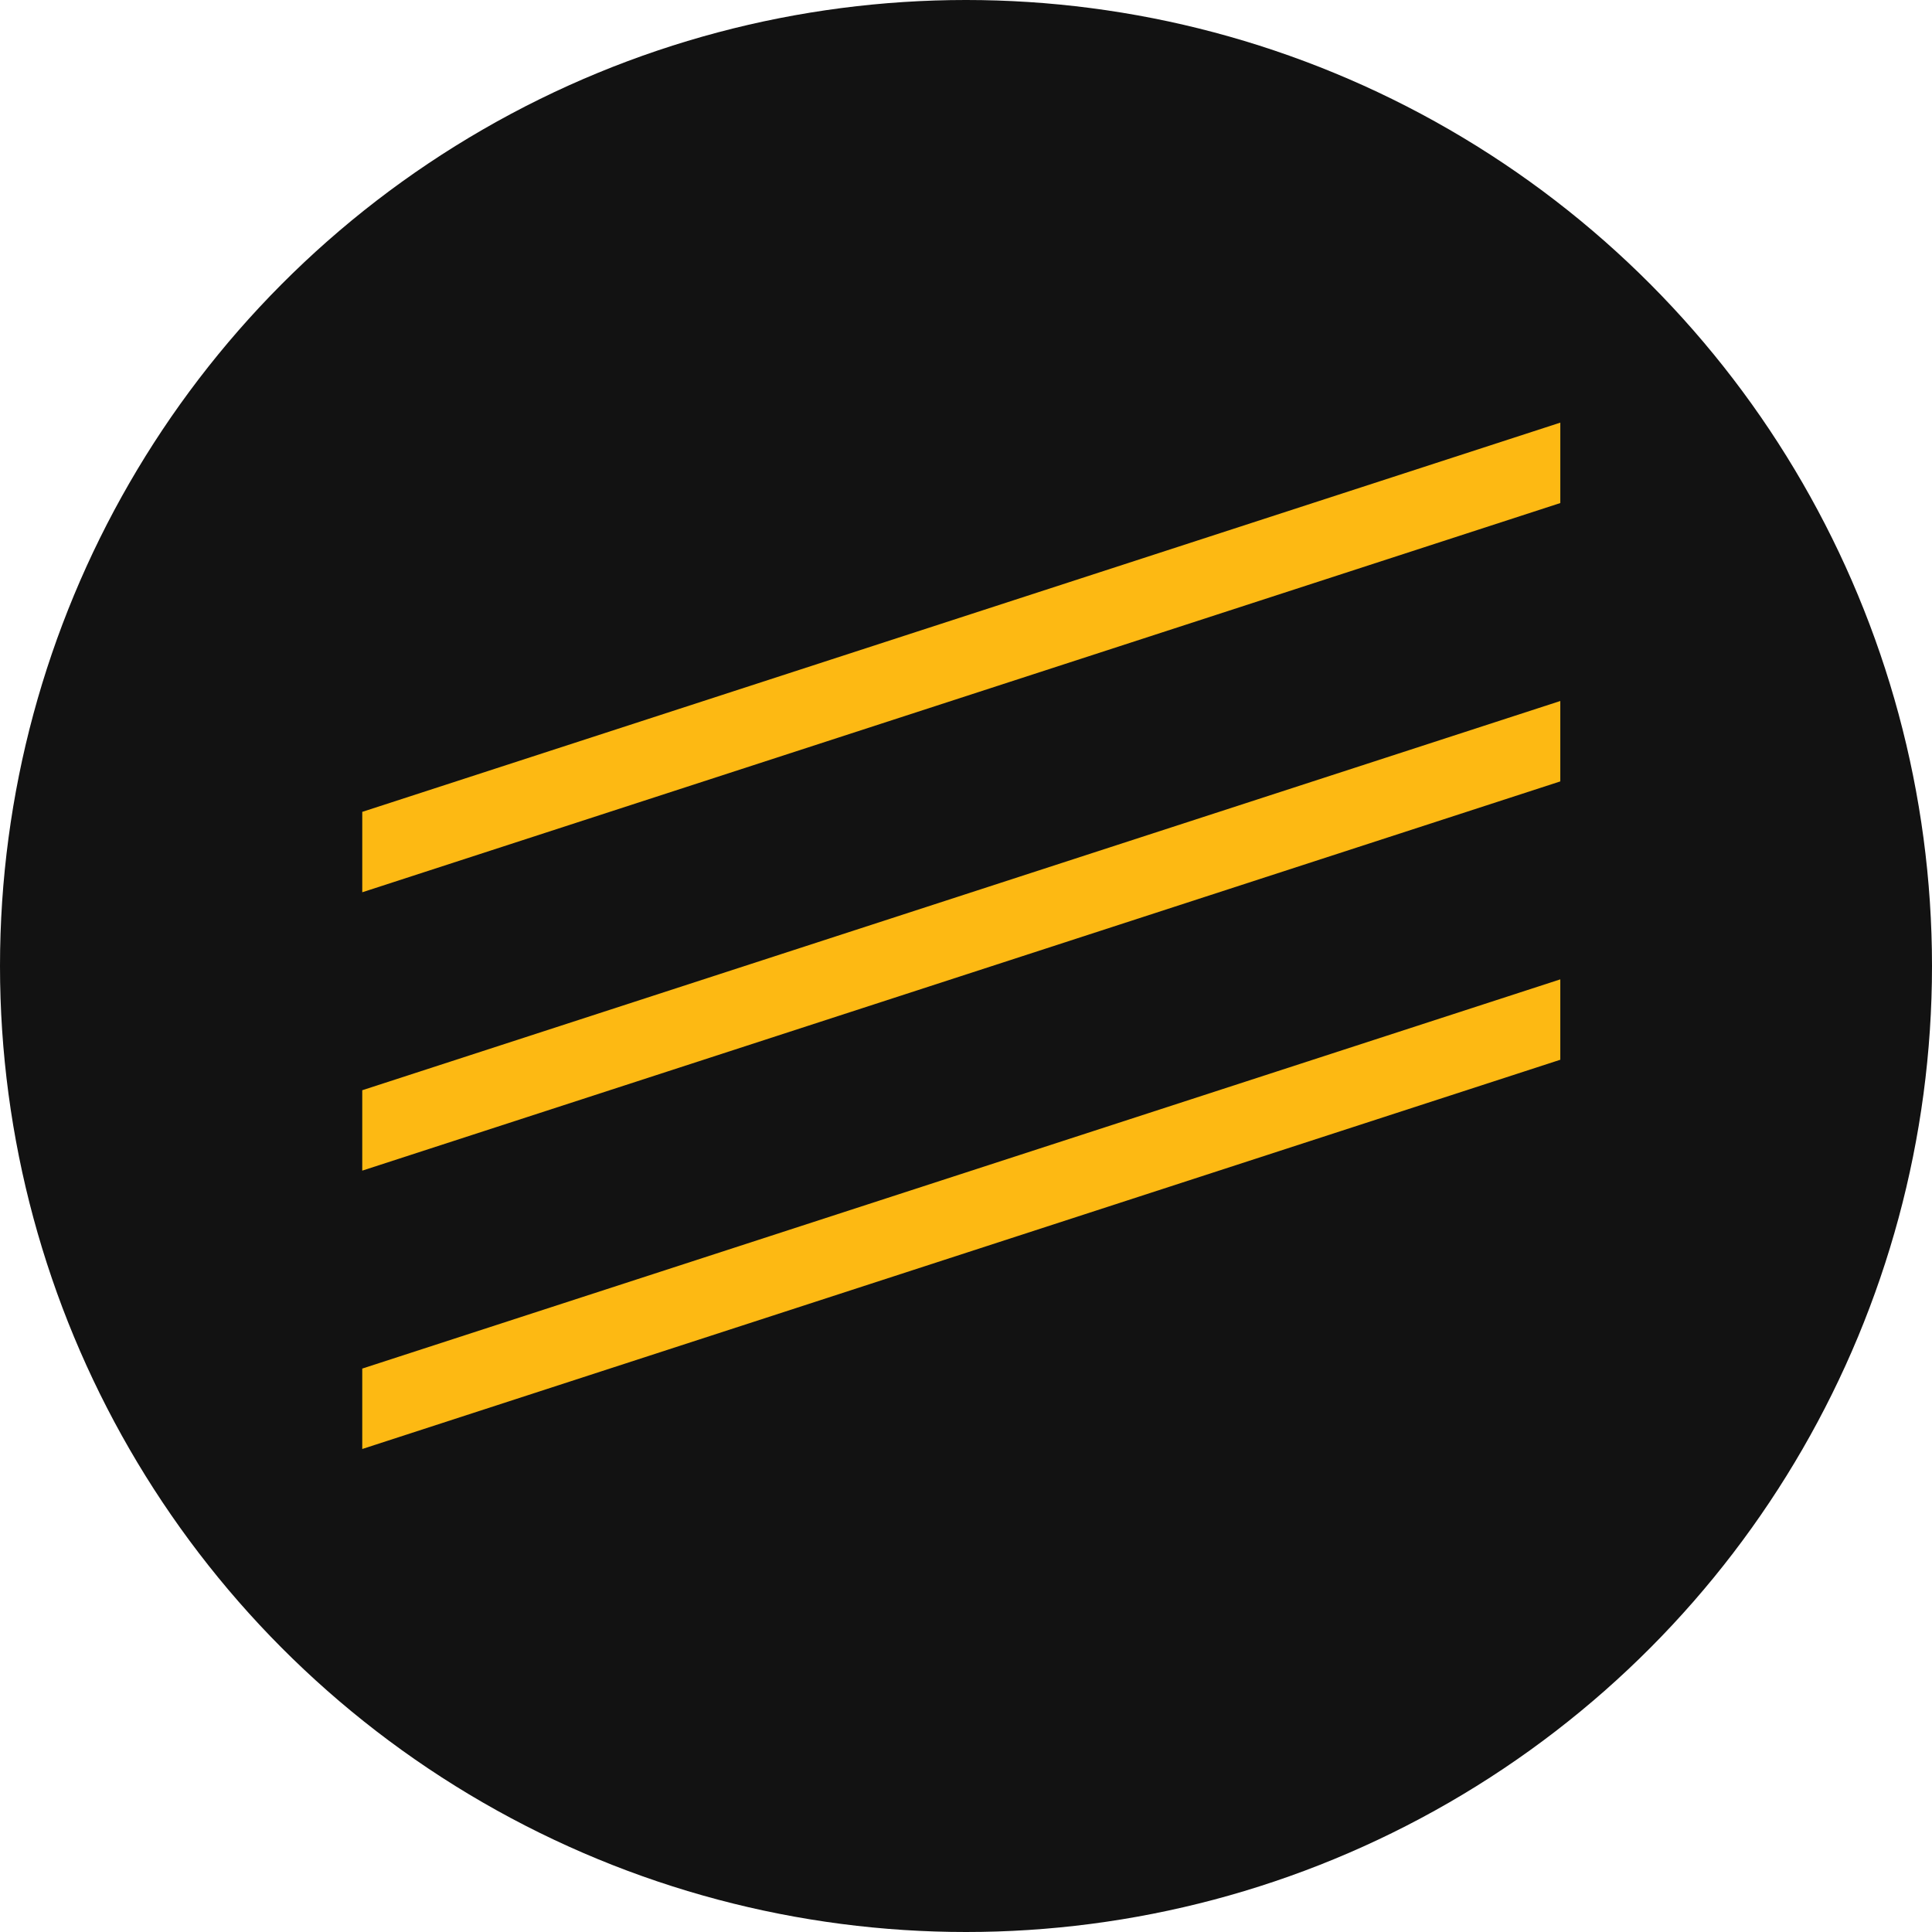
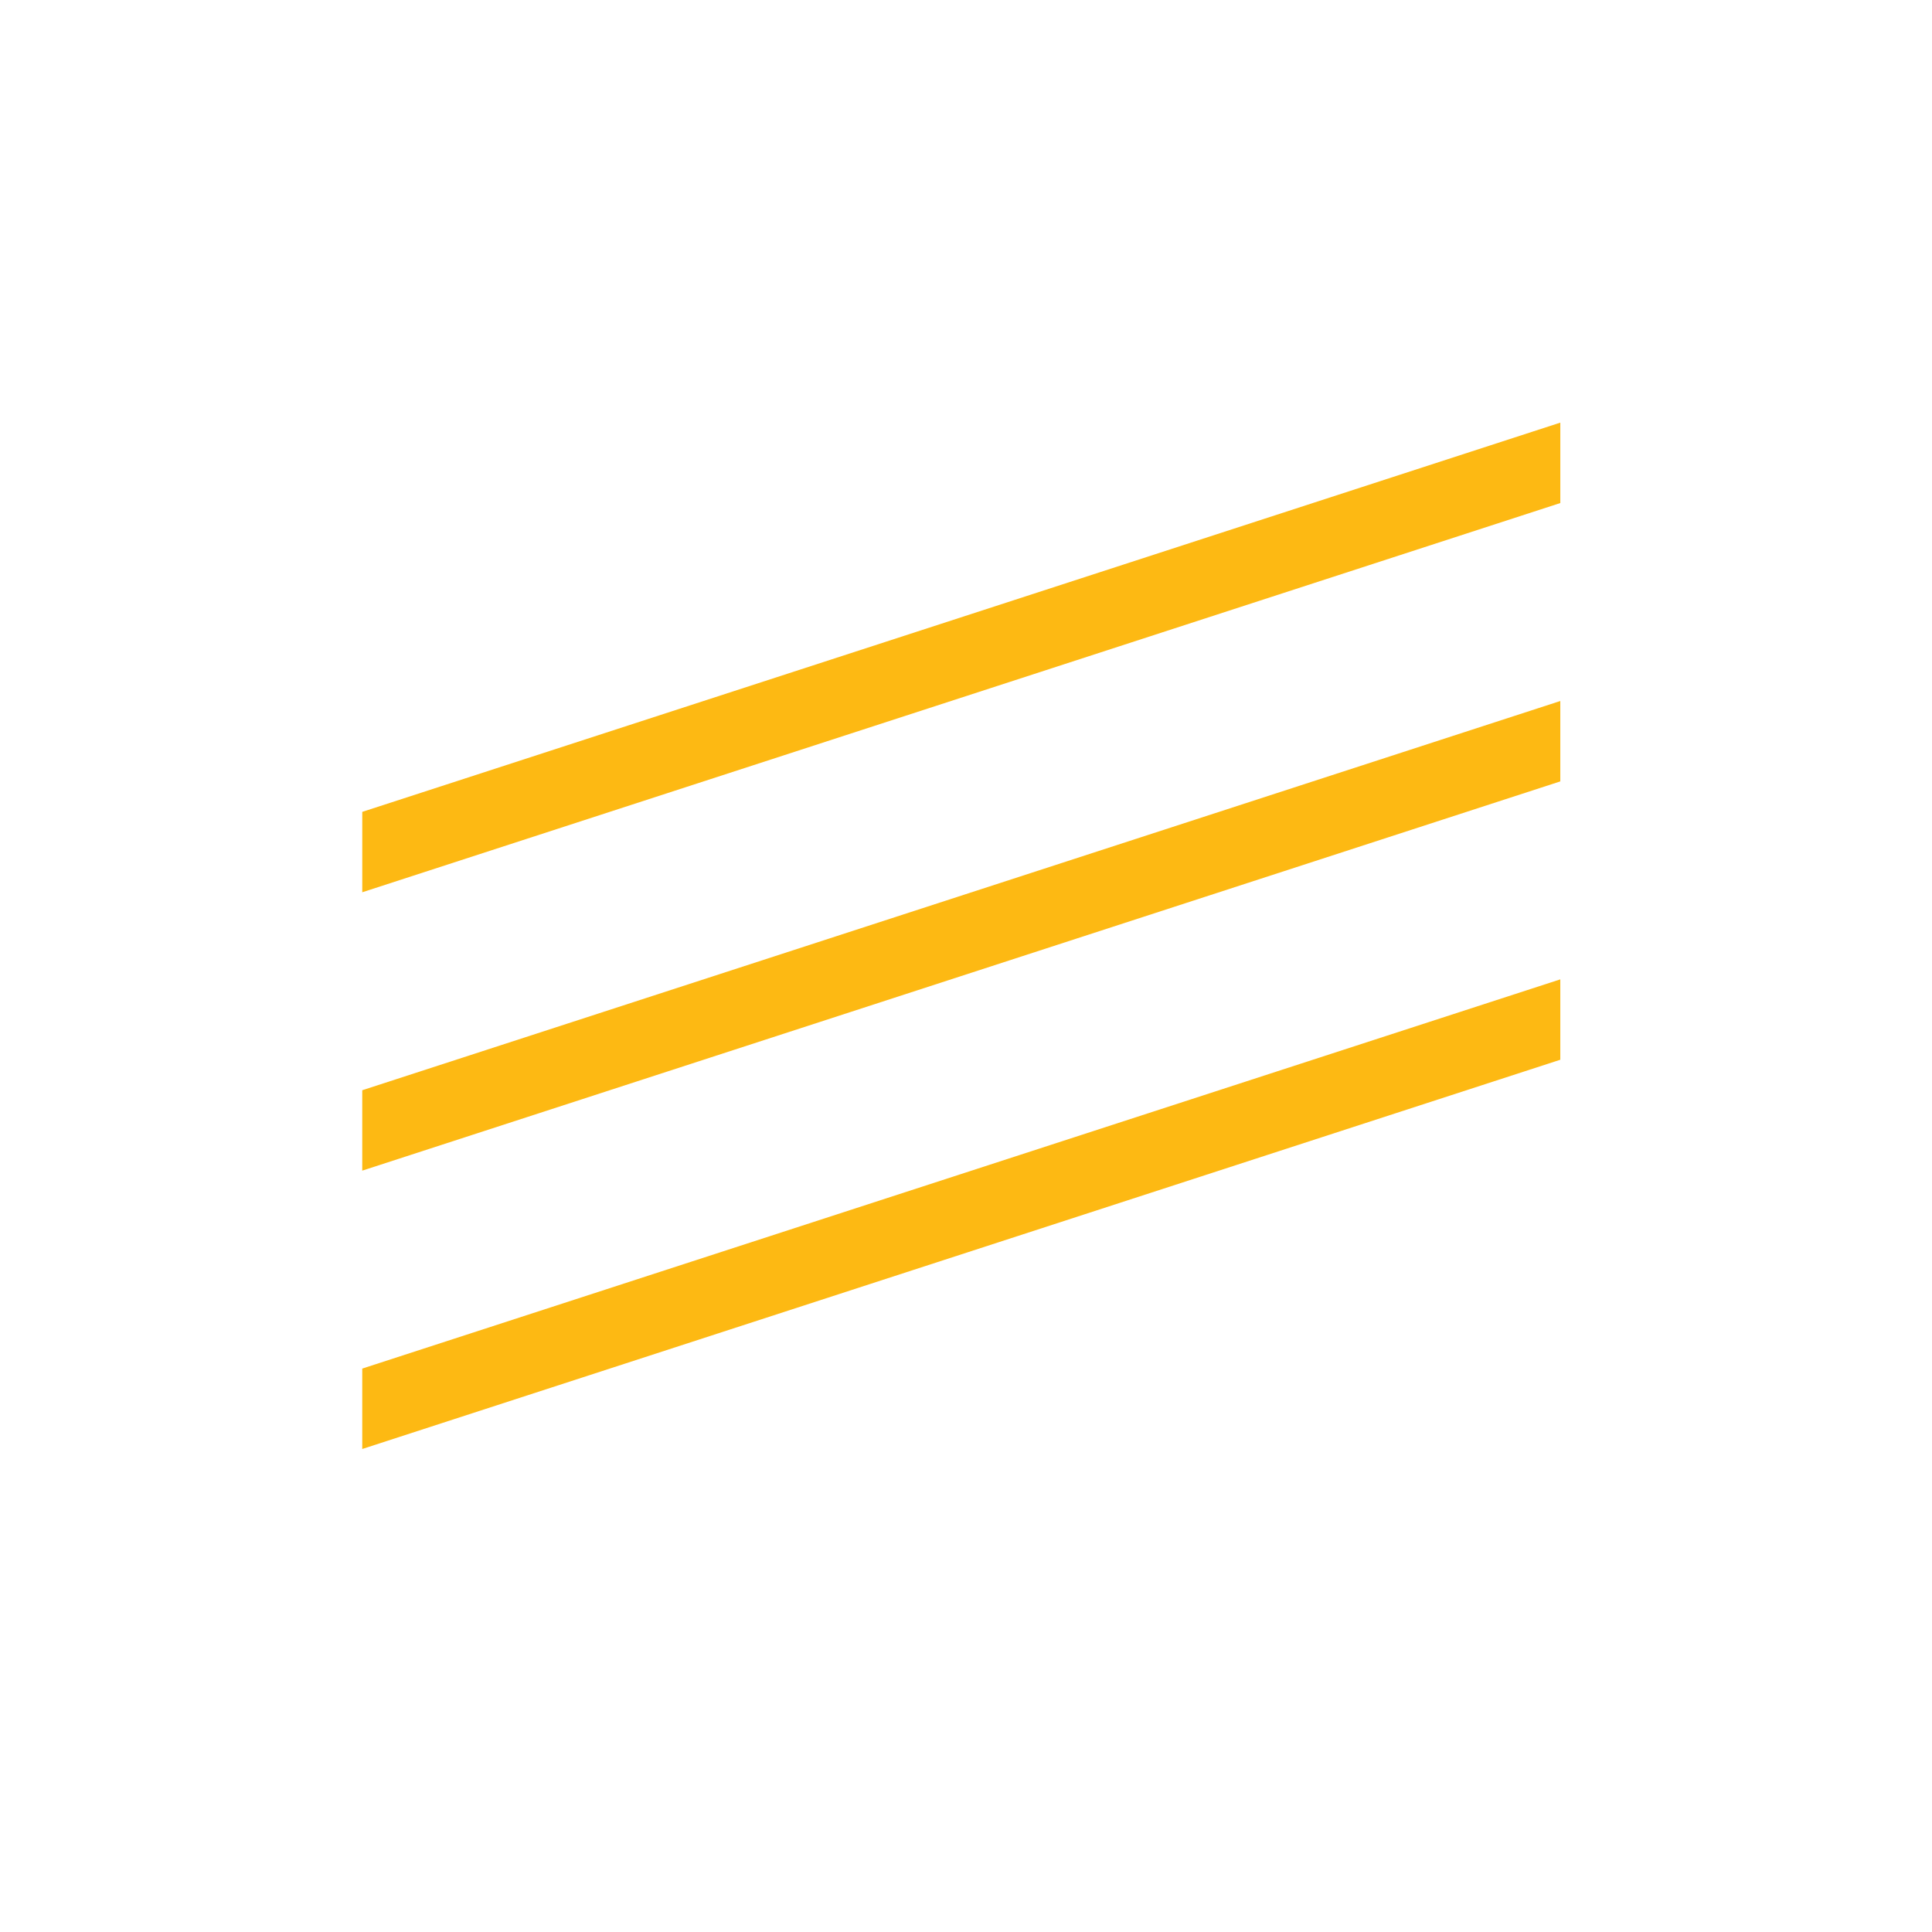
<svg xmlns="http://www.w3.org/2000/svg" width="128" height="128" viewBox="0 0 128 128" fill="none">
-   <circle cx="64" cy="64" r="64" fill="#121212" />
  <path fill-rule="evenodd" clip-rule="evenodd" d="M24 90.672V96L103.374 70.211V64.885L24 90.672Z" fill="#FDB913" />
  <path fill-rule="evenodd" clip-rule="evenodd" d="M24 72.231V77.558L103.374 51.77V46.443L24 72.231Z" fill="#FDB913" />
  <path fill-rule="evenodd" clip-rule="evenodd" d="M103.375 28L24.001 53.788V59.115L103.375 33.328V28Z" fill="#FDB913" />
</svg>